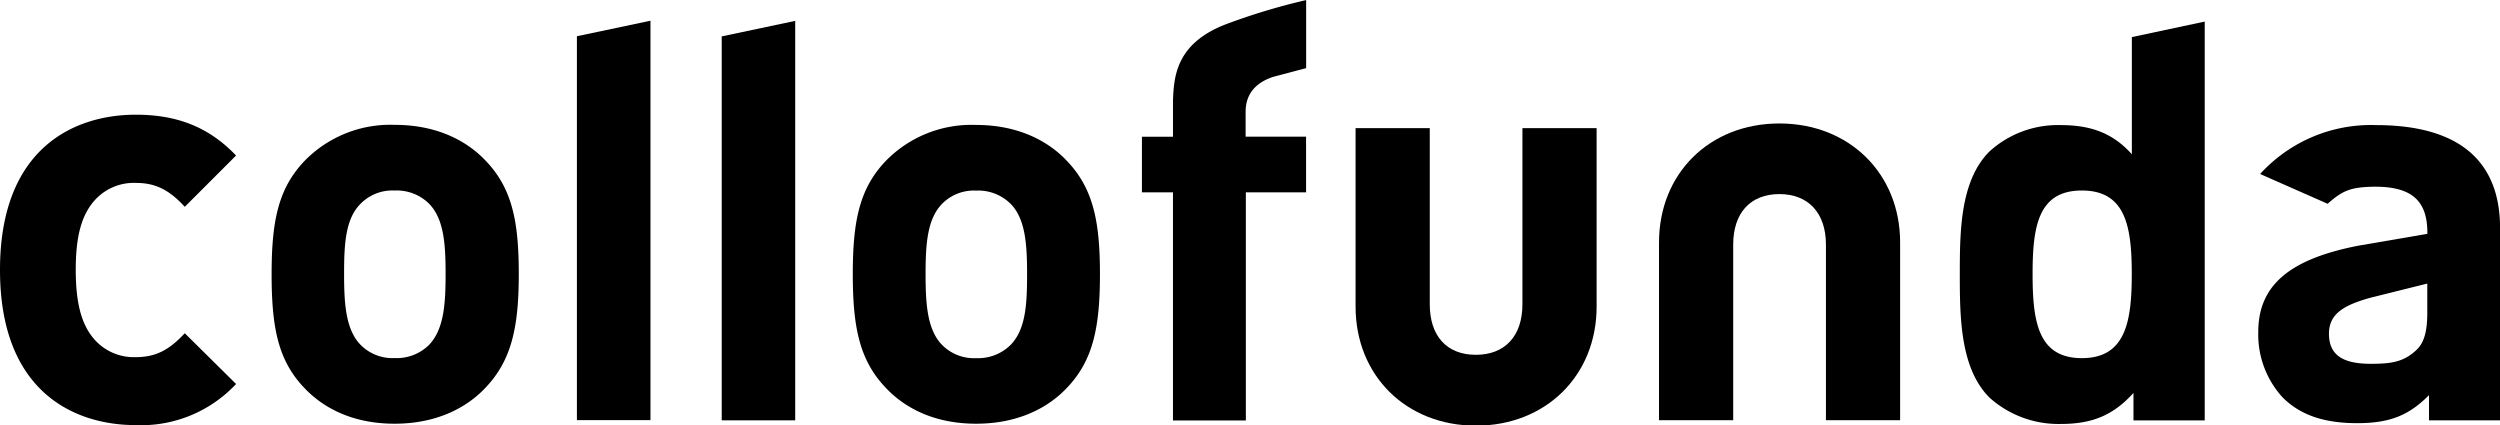
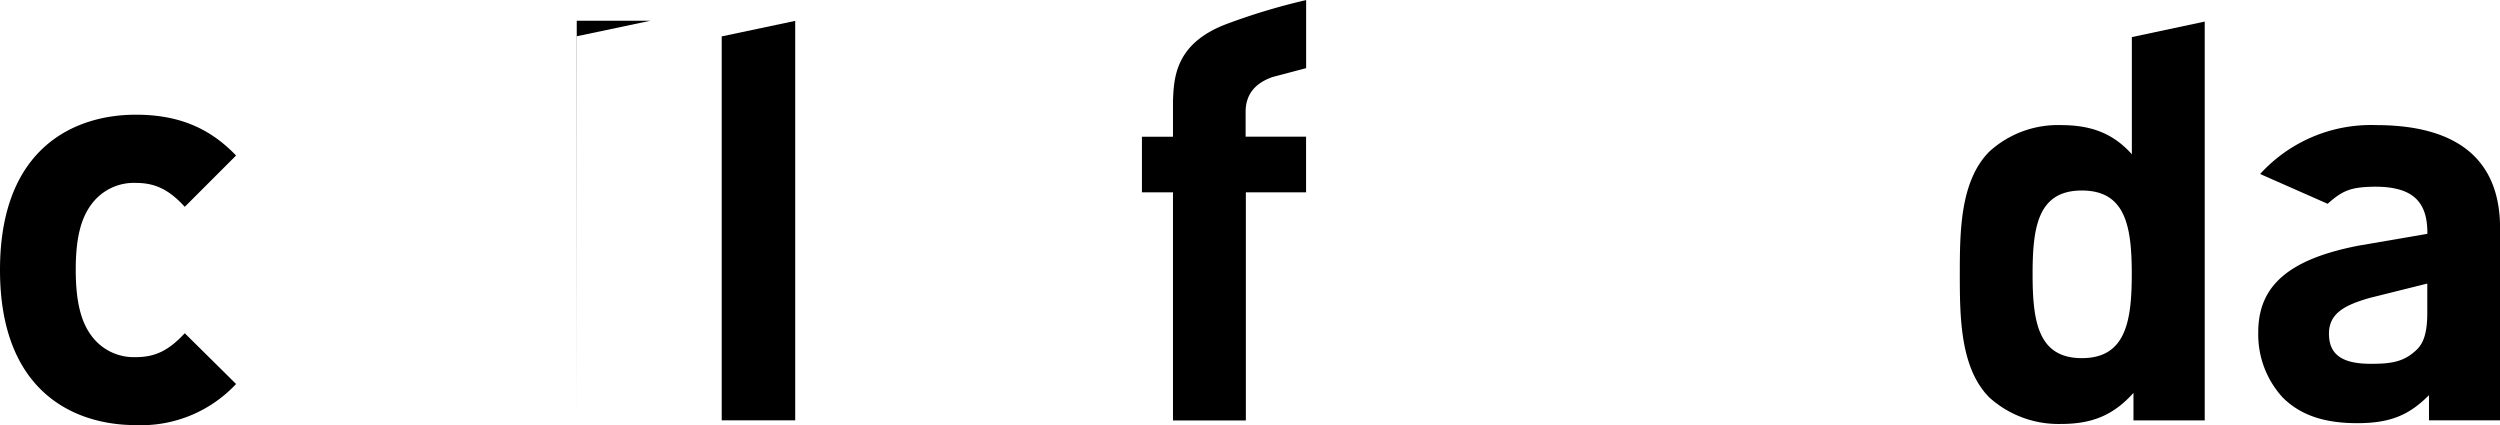
<svg xmlns="http://www.w3.org/2000/svg" id="Ebene_1" data-name="Ebene 1" viewBox="0 0 322.15 54.82">
  <title>logo</title>
-   <path d="M62.54,54.2c-2.31,2.46-6.14,4.62-11.7,4.62s-9.32-2.16-11.63-4.62C35.82,50.66,35,46.4,35,39.53s.87-11.05,4.26-14.59a15.41,15.41,0,0,1,11.63-4.63c5.56,0,9.39,2.17,11.7,4.63,3.4,3.54,4.26,7.8,4.26,14.59S65.94,50.66,62.54,54.2ZM55.25,30.43a5.93,5.93,0,0,0-4.41-1.66,5.74,5.74,0,0,0-4.33,1.66c-2,1.95-2.17,5.2-2.17,9.1s.22,7.22,2.17,9.17a5.75,5.75,0,0,0,4.33,1.66,5.93,5.93,0,0,0,4.41-1.66c1.95-2,2.17-5.27,2.17-9.17S57.2,32.38,55.25,30.43Z" transform="translate(0 -4.22)" style="fill:#000" />
  <path d="M93,58.38V8.91l9.47-2V58.38H93Z" transform="translate(0 -4.22)" style="fill:#000" />
-   <path d="M137.48,54.2c-2.31,2.46-6.14,4.62-11.7,4.62s-9.32-2.16-11.63-4.62c-3.39-3.54-4.26-7.8-4.26-14.66s.87-11.05,4.26-14.59a15.41,15.41,0,0,1,11.63-4.63c5.56,0,9.39,2.17,11.7,4.63,3.39,3.54,4.26,7.8,4.26,14.59S140.88,50.66,137.48,54.2Zm-7.3-23.76a5.92,5.92,0,0,0-4.4-1.66,5.76,5.76,0,0,0-4.34,1.66c-1.95,1.95-2.17,5.2-2.17,9.1s.22,7.22,2.17,9.17a5.77,5.77,0,0,0,4.34,1.66,5.93,5.93,0,0,0,4.4-1.66c2-2,2.17-5.27,2.17-9.17S132.13,32.38,130.18,30.43Z" transform="translate(0 -4.22)" style="fill:#000" />
  <path d="M160.54,29v29.4h-9.39V29h-4V21.84h4l0-4.69c.13-2.9.28-7.29,6.81-9.8a81.89,81.89,0,0,1,10.35-3.12V13L164,14.14c-2.35.81-3.49,2.33-3.49,4.49v3.2h7.79V29h-7.8Z" transform="translate(0 -4.22)" style="fill:#000" />
  <path d="M274.92,58.39V54.85c-2.6,2.89-5.35,4-9.32,4a13.3,13.3,0,0,1-9.24-3.4c-3.75-3.76-3.82-10.25-3.82-15.89s.07-12.06,3.82-15.82a13.11,13.11,0,0,1,9.18-3.4c3.83,0,6.71,1,9.17,3.76V9l9.39-2V58.39h-9.17Zm-6.65-29.62c-5.63,0-6.35,4.62-6.35,10.77s.72,10.83,6.35,10.83,6.43-4.69,6.43-10.83S273.91,28.77,268.27,28.77Z" transform="translate(0 -4.22)" style="fill:#000" />
  <path d="M313,58.39V55.14c-2.53,2.53-4.91,3.61-9.25,3.61s-7.37-1.08-9.61-3.32A12,12,0,0,1,291,47c0-6,4-9.41,13-11.14l8.79-1.51v-.14c0-4.12-2-6-7-5.93-2.83.07-3.89.45-5.85,2.2l-8.7-3.84a19.32,19.32,0,0,1,14.92-6.3c10.55,0,16,4.48,16,13.29V58.38H313Zm-.22-17.63-7.42,1.85c-3.12.9-5.25,1.93-5.25,4.61s1.69,3.88,5.37,3.88c2.6,0,4.26-.21,5.92-1.8,1-.94,1.38-2.45,1.38-4.77V40.75Z" transform="translate(0 -4.22)" style="fill:#000" />
-   <path d="M74.34,58.36l0-49.47,9.48-2V58.36h-9.5Z" transform="translate(0 -4.22)" style="fill:#000" />
+   <path d="M74.34,58.36l0-49.47,9.48-2h-9.5Z" transform="translate(0 -4.22)" style="fill:#000" />
  <path d="M17.5,59C9.69,59,0,54.83,0,39S9.69,19,17.5,19c5.41,0,9.47,1.65,12.92,5.26l-6.61,6.61c-2-2.18-3.76-3.08-6.31-3.08a6.78,6.78,0,0,0-5.56,2.55c-1.5,1.88-2.18,4.51-2.18,8.64s.68,6.83,2.18,8.71a6.77,6.77,0,0,0,5.56,2.55c2.56,0,4.28-.9,6.31-3.08l6.61,6.54A16.74,16.74,0,0,1,17.5,59Z" transform="translate(0 -4.22)" style="fill:#000" />
-   <path d="M196.18,20.73v22.7c0,4.08-2.24,6.51-6,6.51s-5.94-2.43-5.94-6.51V20.73h-9.56v23c0,8.89,6.52,15.34,15.51,15.34s15.55-6.45,15.55-15.34v-23Z" transform="translate(0 -4.22)" style="fill:#000" />
-   <path d="M229.29,20.13c-9,0-15.51,6.45-15.51,15.34V58.37h9.56V35.74c0-4.08,2.22-6.51,5.95-6.51s6,2.43,6,6.51V58.37h9.56V35.47C244.85,26.58,238.3,20.13,229.29,20.13Z" transform="translate(0 -4.22)" style="fill:#000" />
</svg>